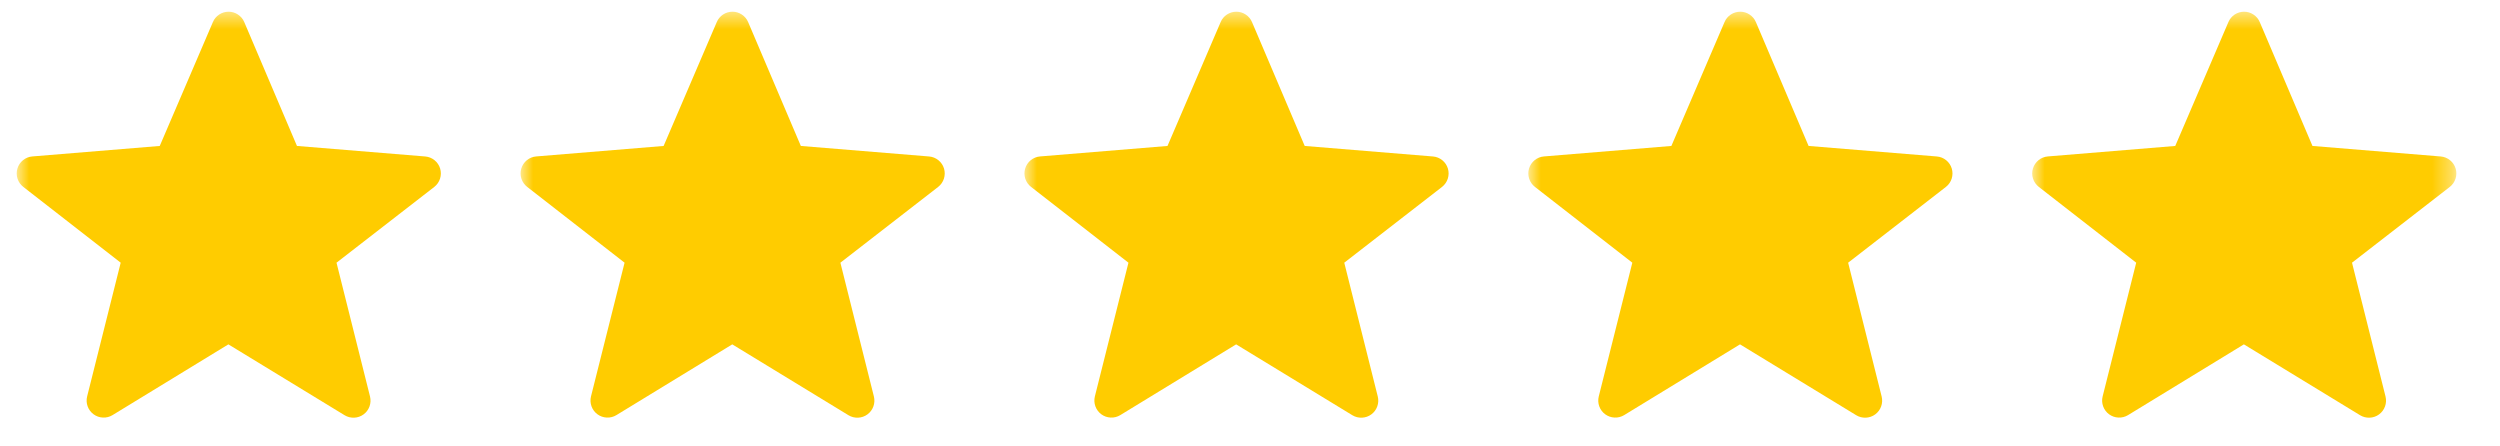
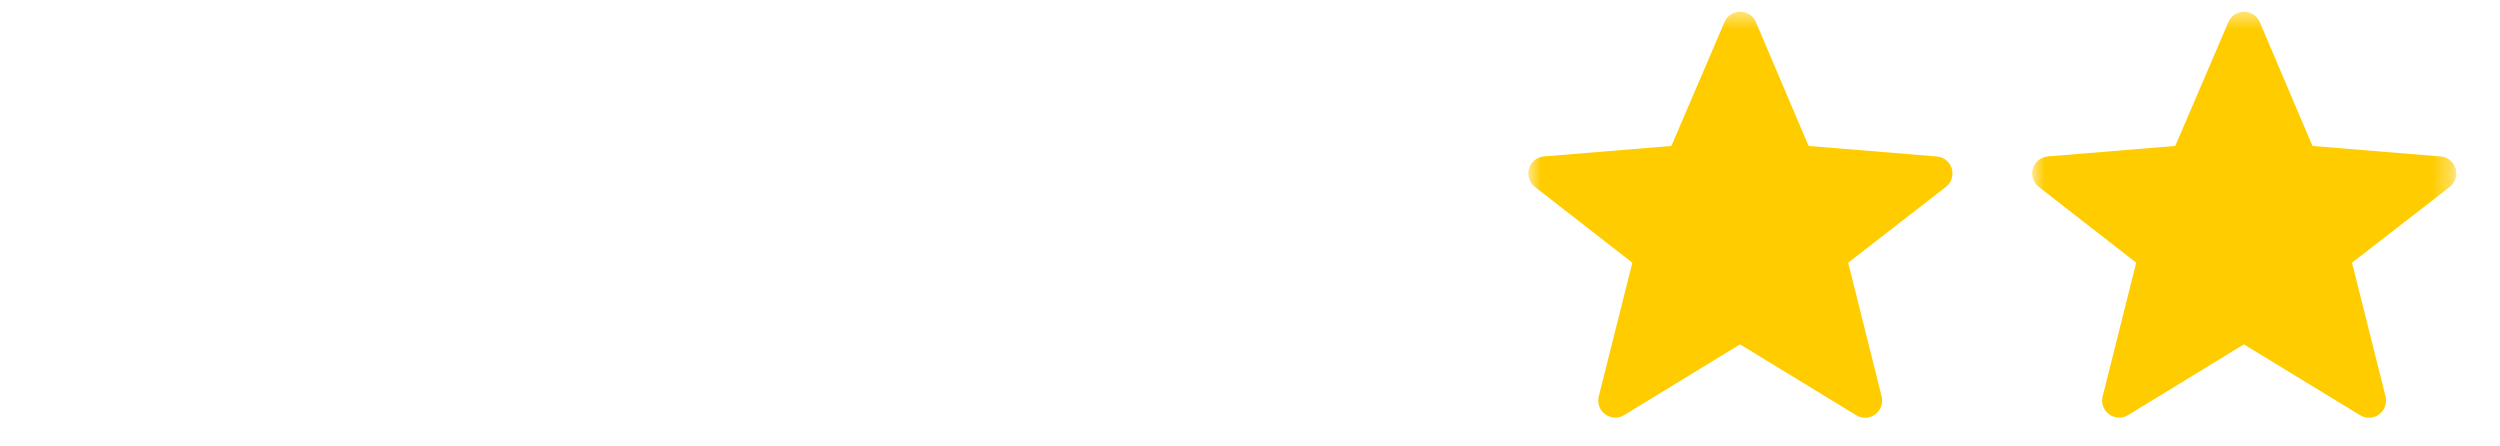
<svg xmlns="http://www.w3.org/2000/svg" width="129" height="23" viewBox="0 0 129 23" fill="none">
  <mask id="mask0_256_10" style="mask-type:alpha" maskUnits="userSpaceOnUse" x="0" y="0" width="25" height="23">
    <g clip-path="url(#clip0_256_10)">
      <path d="M0.807 0.5H24.807V22.5H0.807V0.5Z" fill="black" />
    </g>
  </mask>
  <g mask="url(#mask0_256_10)">
    <g clip-path="url(#clip1_256_10)">
-       <path fill-rule="evenodd" clip-rule="evenodd" d="M11.783 17.77L5.806 21.42C5.657 21.511 5.485 21.555 5.311 21.547C5.136 21.54 4.969 21.48 4.828 21.377C4.688 21.274 4.581 21.131 4.522 20.967C4.463 20.803 4.453 20.625 4.496 20.456L6.228 13.555L1.203 9.645C1.063 9.536 0.958 9.388 0.904 9.219C0.849 9.05 0.847 8.869 0.898 8.699C0.948 8.529 1.048 8.378 1.186 8.266C1.324 8.154 1.492 8.086 1.669 8.072L8.243 7.531L10.986 1.138C11.053 0.979 11.166 0.844 11.31 0.749C11.454 0.655 11.623 0.604 11.796 0.604C11.968 0.604 12.137 0.655 12.28 0.751C12.424 0.846 12.537 0.981 12.604 1.14L15.323 7.531L21.942 8.074C22.118 8.088 22.286 8.156 22.423 8.268C22.561 8.379 22.661 8.53 22.712 8.699C22.762 8.869 22.76 9.05 22.706 9.219C22.652 9.387 22.549 9.536 22.409 9.645L17.364 13.555L19.093 20.459C19.135 20.629 19.126 20.807 19.067 20.971C19.008 21.136 18.902 21.279 18.761 21.382C18.621 21.486 18.452 21.545 18.278 21.553C18.104 21.561 17.931 21.516 17.782 21.426L11.783 17.768V17.77Z" fill="#FFCC00" />
-     </g>
+       </g>
  </g>
  <mask id="mask1_256_10" style="mask-type:alpha" maskUnits="userSpaceOnUse" x="26" y="0" width="25" height="23">
    <g clip-path="url(#clip2_256_10)">
-       <path d="M26.807 0.5H50.807V22.5H26.807V0.5Z" fill="black" />
-     </g>
+       </g>
  </mask>
  <g mask="url(#mask1_256_10)">
    <g clip-path="url(#clip3_256_10)">
      <path fill-rule="evenodd" clip-rule="evenodd" d="M37.783 17.77L31.806 21.42C31.657 21.511 31.485 21.555 31.311 21.547C31.137 21.54 30.968 21.48 30.828 21.377C30.688 21.274 30.581 21.131 30.522 20.967C30.463 20.803 30.453 20.625 30.495 20.456L32.228 13.555L27.203 9.645C27.063 9.536 26.958 9.388 26.904 9.219C26.849 9.05 26.847 8.869 26.898 8.699C26.948 8.529 27.048 8.378 27.186 8.266C27.324 8.154 27.492 8.086 27.669 8.072L34.243 7.531L36.986 1.138C37.053 0.979 37.166 0.844 37.31 0.749C37.454 0.655 37.623 0.604 37.795 0.604C37.968 0.604 38.137 0.655 38.28 0.751C38.424 0.846 38.537 0.981 38.604 1.14L41.323 7.531L47.941 8.074C48.118 8.088 48.286 8.156 48.423 8.268C48.561 8.379 48.661 8.53 48.712 8.699C48.762 8.869 48.76 9.05 48.706 9.219C48.652 9.387 48.549 9.536 48.409 9.645L43.364 13.555L45.093 20.459C45.135 20.629 45.126 20.807 45.067 20.971C45.008 21.136 44.902 21.279 44.761 21.382C44.621 21.486 44.452 21.545 44.278 21.553C44.104 21.561 43.931 21.516 43.782 21.426L37.783 17.768V17.77Z" fill="#FFCC00" />
    </g>
  </g>
  <mask id="mask2_256_10" style="mask-type:alpha" maskUnits="userSpaceOnUse" x="52" y="0" width="25" height="23">
    <g clip-path="url(#clip4_256_10)">
      <path d="M52.807 0.5H76.807V22.5H52.807V0.5Z" fill="black" />
    </g>
  </mask>
  <g mask="url(#mask2_256_10)">
    <g clip-path="url(#clip5_256_10)">
-       <path fill-rule="evenodd" clip-rule="evenodd" d="M63.783 17.77L57.806 21.42C57.657 21.511 57.485 21.555 57.311 21.547C57.136 21.54 56.968 21.48 56.828 21.377C56.688 21.274 56.581 21.131 56.522 20.967C56.463 20.803 56.453 20.625 56.495 20.456L58.228 13.555L53.203 9.645C53.063 9.536 52.958 9.388 52.904 9.219C52.849 9.05 52.847 8.869 52.898 8.699C52.948 8.529 53.048 8.378 53.186 8.266C53.324 8.154 53.492 8.086 53.669 8.072L60.243 7.531L62.986 1.138C63.053 0.979 63.166 0.844 63.31 0.749C63.454 0.655 63.623 0.604 63.795 0.604C63.968 0.604 64.137 0.655 64.28 0.751C64.424 0.846 64.537 0.981 64.604 1.14L67.323 7.531L73.942 8.074C74.118 8.088 74.286 8.156 74.423 8.268C74.561 8.379 74.661 8.53 74.712 8.699C74.762 8.869 74.76 9.05 74.706 9.219C74.652 9.387 74.549 9.536 74.409 9.645L69.364 13.555L71.093 20.459C71.135 20.629 71.126 20.807 71.067 20.971C71.008 21.136 70.902 21.279 70.761 21.382C70.621 21.486 70.452 21.545 70.278 21.553C70.104 21.561 69.931 21.516 69.782 21.426L63.783 17.768V17.77Z" fill="#FFCC00" />
-     </g>
+       </g>
  </g>
  <mask id="mask3_256_10" style="mask-type:alpha" maskUnits="userSpaceOnUse" x="78" y="0" width="25" height="23">
    <g clip-path="url(#clip6_256_10)">
      <path d="M78.807 0.5H102.807V22.5H78.807V0.5Z" fill="black" />
    </g>
  </mask>
  <g mask="url(#mask3_256_10)">
    <g clip-path="url(#clip7_256_10)">
      <path fill-rule="evenodd" clip-rule="evenodd" d="M89.783 17.77L83.806 21.42C83.657 21.511 83.485 21.555 83.311 21.547C83.136 21.54 82.969 21.48 82.828 21.377C82.688 21.274 82.581 21.131 82.522 20.967C82.463 20.803 82.454 20.625 82.496 20.456L84.228 13.555L79.203 9.645C79.063 9.536 78.958 9.388 78.904 9.219C78.849 9.05 78.847 8.869 78.897 8.699C78.948 8.529 79.048 8.378 79.186 8.266C79.324 8.154 79.492 8.086 79.668 8.072L86.243 7.531L88.986 1.138C89.053 0.979 89.166 0.844 89.31 0.749C89.454 0.655 89.623 0.604 89.796 0.604C89.968 0.604 90.137 0.655 90.28 0.751C90.424 0.846 90.537 0.981 90.604 1.14L93.323 7.531L99.942 8.074C100.118 8.088 100.286 8.156 100.423 8.268C100.561 8.379 100.661 8.53 100.712 8.699C100.762 8.869 100.76 9.05 100.706 9.219C100.652 9.387 100.549 9.536 100.409 9.645L95.364 13.555L97.093 20.459C97.135 20.629 97.126 20.807 97.067 20.971C97.008 21.136 96.902 21.279 96.761 21.382C96.621 21.486 96.452 21.545 96.278 21.553C96.104 21.561 95.931 21.516 95.782 21.426L89.783 17.768V17.77Z" fill="#FFCC00" />
    </g>
  </g>
  <mask id="mask4_256_10" style="mask-type:alpha" maskUnits="userSpaceOnUse" x="104" y="0" width="25" height="23">
    <g clip-path="url(#clip8_256_10)">
      <path d="M104.807 0.5H126.647V22.5H104.807V0.5Z" fill="black" />
    </g>
  </mask>
  <g mask="url(#mask4_256_10)">
    <g clip-path="url(#clip9_256_10)">
      <path fill-rule="evenodd" clip-rule="evenodd" d="M115.783 17.77L109.806 21.42C109.657 21.511 109.485 21.555 109.311 21.547C109.136 21.54 108.969 21.48 108.828 21.377C108.688 21.274 108.581 21.131 108.522 20.967C108.463 20.803 108.453 20.625 108.496 20.456L110.228 13.555L105.203 9.645C105.063 9.536 104.958 9.388 104.904 9.219C104.849 9.05 104.847 8.869 104.898 8.699C104.948 8.529 105.048 8.378 105.186 8.266C105.324 8.154 105.492 8.086 105.669 8.072L112.243 7.531L114.986 1.138C115.053 0.979 115.166 0.844 115.31 0.749C115.454 0.655 115.623 0.604 115.796 0.604C115.968 0.604 116.137 0.655 116.28 0.751C116.424 0.846 116.537 0.981 116.604 1.14L119.323 7.531L125.942 8.074C126.118 8.088 126.286 8.156 126.423 8.268C126.561 8.379 126.661 8.53 126.712 8.699C126.762 8.869 126.76 9.05 126.706 9.219C126.652 9.387 126.549 9.536 126.409 9.645L121.364 13.555L123.093 20.459C123.135 20.629 123.126 20.807 123.067 20.971C123.008 21.136 122.902 21.279 122.761 21.382C122.621 21.486 122.452 21.545 122.278 21.553C122.104 21.561 121.931 21.516 121.782 21.426L115.783 17.768V17.77Z" fill="#FFCC00" />
    </g>
  </g>
  <defs>
    <clipPath id="clip0_256_10">
      <rect width="24" height="22" fill="white" transform="translate(0.807 0.5)" />
    </clipPath>
    <clipPath id="clip1_256_10">
      <rect width="22" height="22" fill="white" transform="translate(0.807 0.5)" />
    </clipPath>
    <clipPath id="clip2_256_10">
      <rect width="24" height="22" fill="white" transform="translate(26.807 0.5)" />
    </clipPath>
    <clipPath id="clip3_256_10">
-       <rect width="22" height="22" fill="white" transform="translate(26.807 0.5)" />
-     </clipPath>
+       </clipPath>
    <clipPath id="clip4_256_10">
      <rect width="24" height="22" fill="white" transform="translate(52.807 0.5)" />
    </clipPath>
    <clipPath id="clip5_256_10">
      <rect width="22" height="22" fill="white" transform="translate(52.807 0.5)" />
    </clipPath>
    <clipPath id="clip6_256_10">
      <rect width="24" height="22" fill="white" transform="translate(78.807 0.5)" />
    </clipPath>
    <clipPath id="clip7_256_10">
      <rect width="22" height="22" fill="white" transform="translate(78.807 0.5)" />
    </clipPath>
    <clipPath id="clip8_256_10">
      <rect width="24" height="22" fill="white" transform="translate(104.807 0.5)" />
    </clipPath>
    <clipPath id="clip9_256_10">
      <rect width="22" height="22" fill="white" transform="translate(104.807 0.5)" />
    </clipPath>
  </defs>
</svg>